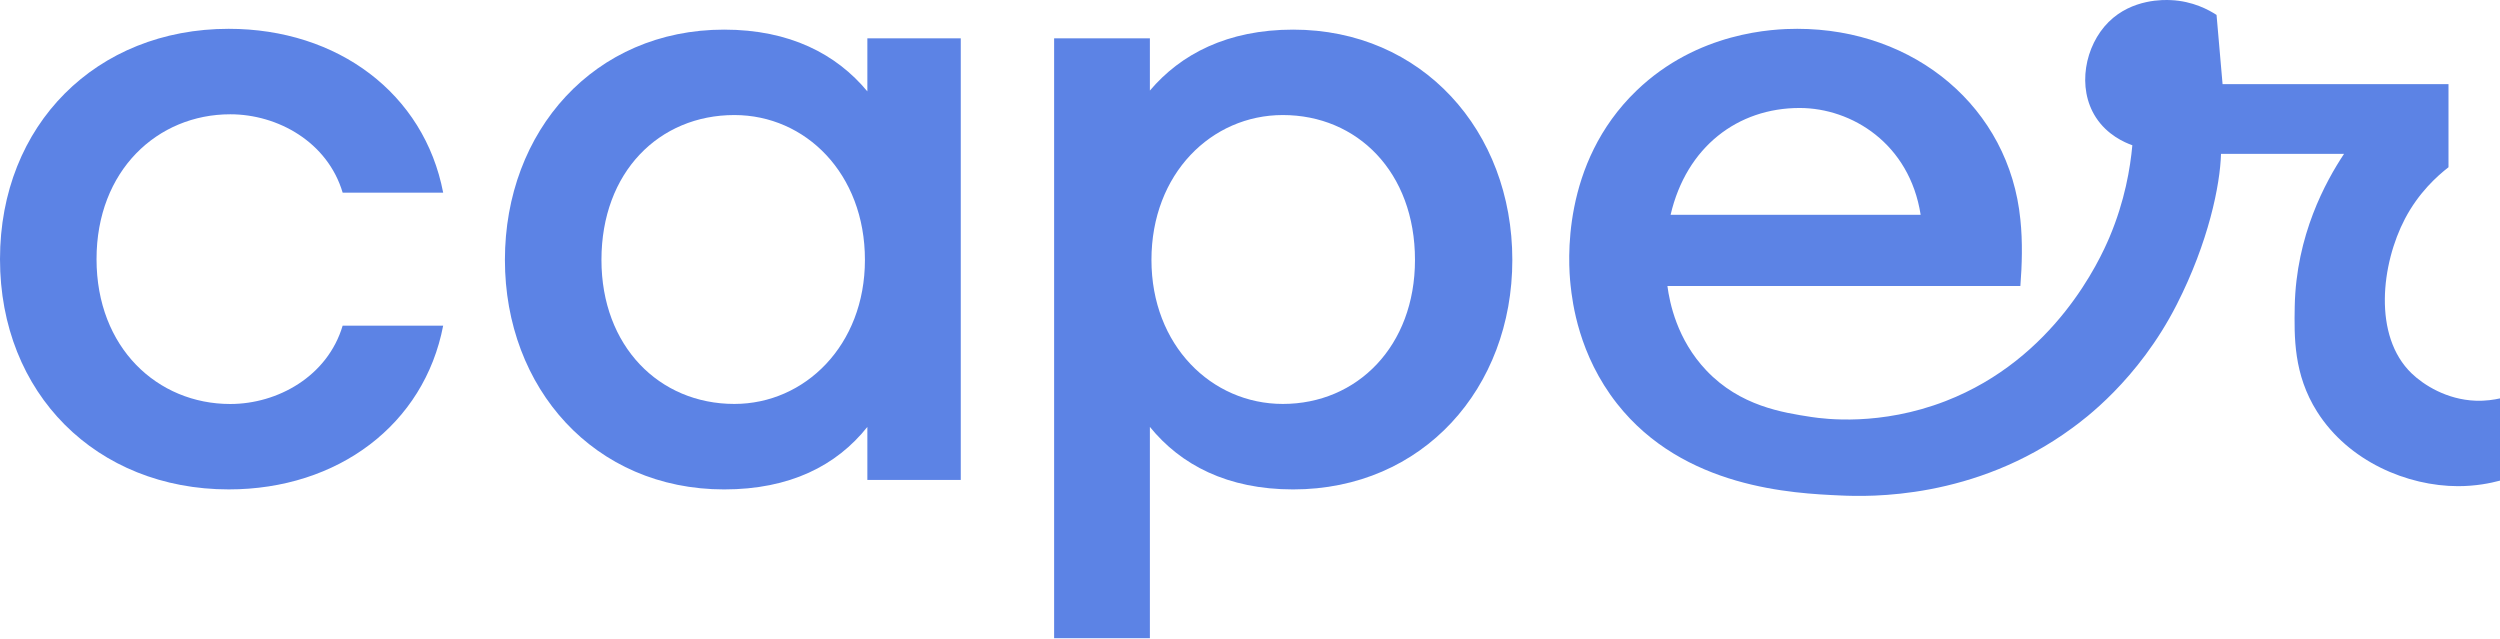
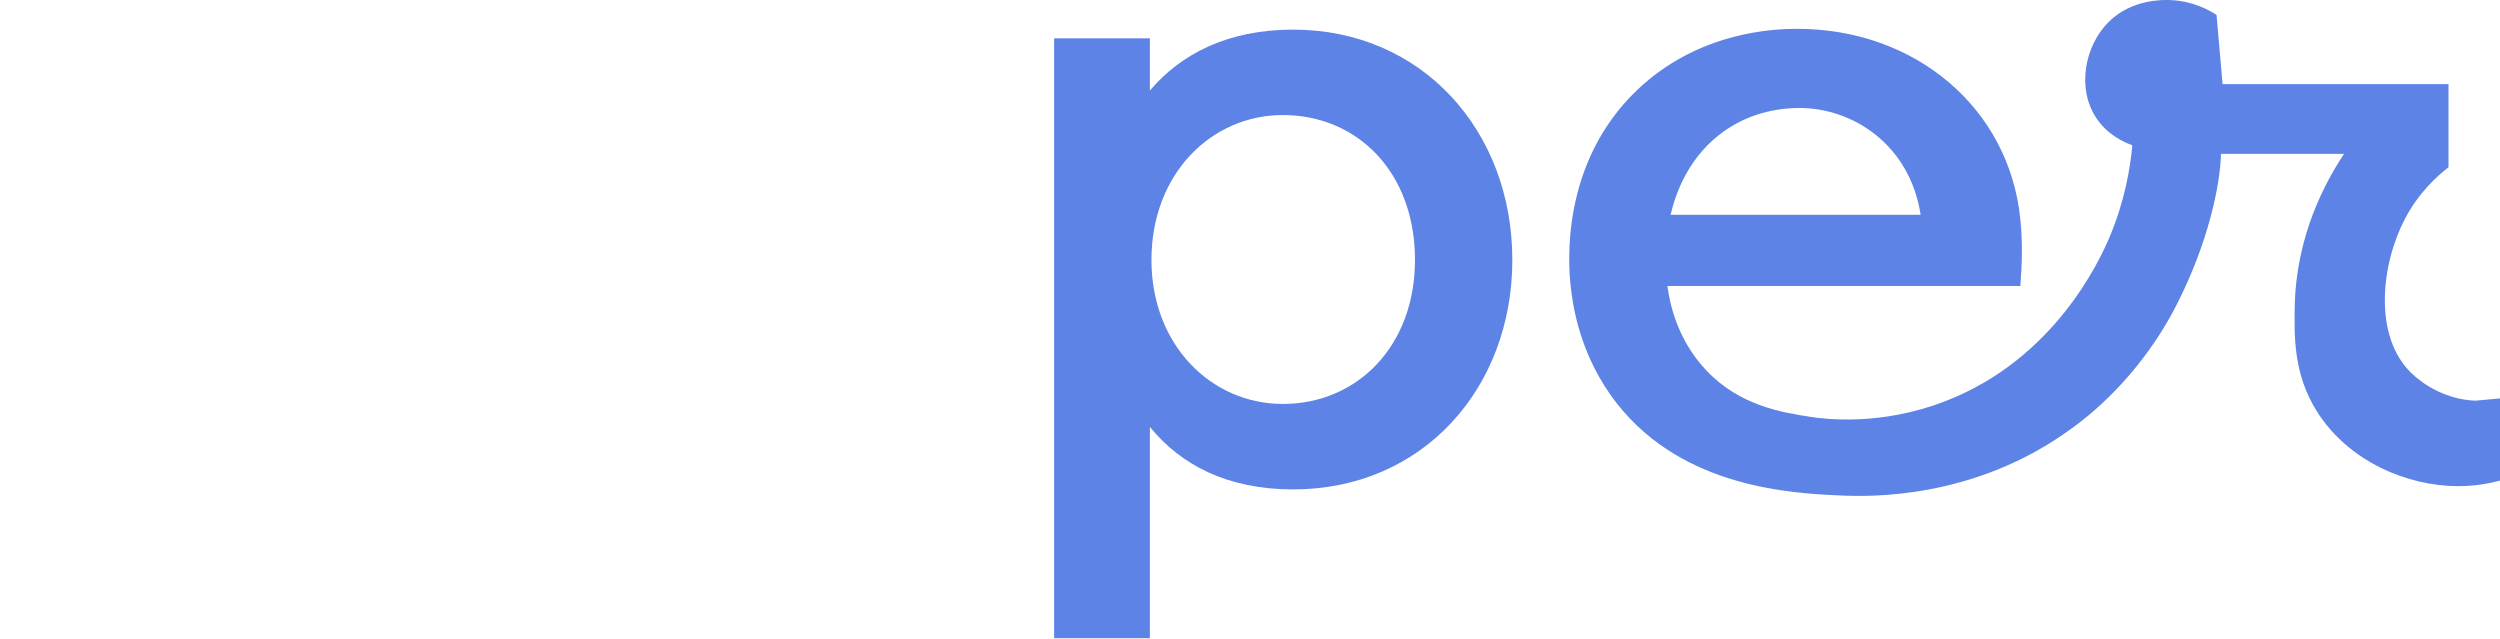
<svg xmlns="http://www.w3.org/2000/svg" width="176" height="45" viewBox="0 0 176 45" fill="none">
  <g clip-path="url(#clip0_918_1517)">
-     <path d="M0 18.244C0 8.771 6.796 2.029 16.101 2.029C23.788 2.029 29.863 6.596 31.199 13.562H24.123C23.063 9.998 19.556 8.046 16.211 8.046C11.086 8.046 6.796 12.002 6.796 18.244C6.796 24.485 11.086 28.441 16.211 28.441C19.552 28.441 23.063 26.489 24.123 22.925H31.199C29.863 29.887 23.788 34.454 16.101 34.454C6.796 34.454 0 27.712 0 18.244Z" fill="#5C83E5" />
-     <path d="M35.546 18.297C35.546 9.216 41.841 2.086 50.979 2.086C55.603 2.086 58.891 3.813 61.062 6.433V2.697H67.638V33.786H61.062V30.055C58.891 32.784 55.603 34.455 50.979 34.455C41.841 34.455 35.546 27.325 35.546 18.297ZM51.7 28.437C56.658 28.437 60.891 24.314 60.891 18.297C60.891 12.222 56.711 8.099 51.7 8.099C46.408 8.099 42.342 12.112 42.342 18.297C42.342 24.371 46.408 28.437 51.7 28.437Z" fill="#5C83E5" />
    <path d="M80.952 30.055V44.929H74.21V2.697H80.952V6.376C83.124 3.813 86.411 2.086 91.035 2.086C100.117 2.086 106.468 9.216 106.468 18.297C106.468 27.321 100.174 34.455 91.035 34.455C86.411 34.455 83.124 32.727 80.952 30.055ZM90.31 28.437C95.545 28.437 99.615 24.371 99.615 18.297C99.615 12.112 95.549 8.099 90.31 8.099C85.295 8.099 81.062 12.222 81.062 18.297C81.062 24.314 85.295 28.437 90.31 28.437Z" fill="#5C83E5" />
-     <path d="M174.268 28.209C172.248 28.131 170.626 27.101 169.783 26.29C167.037 23.65 167.648 18.569 169.31 15.4C170.272 13.566 171.567 12.401 172.374 11.774V5.924H156.469C156.326 4.298 156.188 2.672 156.045 1.051C155.516 0.705 154.375 0.073 152.823 0.008C152.374 -0.012 150.109 -0.106 148.443 1.552C146.773 3.218 146.198 6.18 147.551 8.266C148.353 9.505 149.567 10.03 150.117 10.226C149.971 11.823 149.592 14.133 148.512 16.691C147.832 18.301 144.662 25.251 136.978 28.233C132.371 30.022 128.439 29.492 127.535 29.358C125.49 29.044 122.511 28.588 120.136 26.09C118.054 23.902 117.541 21.303 117.386 20.134C125.669 20.134 133.951 20.134 142.234 20.134C142.348 18.683 142.401 17.013 142.234 15.453C141.456 7.598 134.823 2.029 126.524 2.029C124.85 2.029 119.521 2.232 115.211 6.38C109.874 11.517 110.407 18.541 110.566 20.056C110.697 21.291 111.137 24.982 113.842 28.421C118.535 34.385 126.235 34.731 129.58 34.882C131.556 34.972 138.999 35.196 145.88 30.136C146.626 29.59 150.517 26.791 153.242 21.442C155.479 17.05 156.298 13.025 156.359 10.833C159.386 10.833 161.993 10.833 165.02 10.833C163.729 12.78 161.647 16.561 161.549 21.568C161.513 23.711 161.46 26.355 163.126 28.987C165.346 32.495 169.486 34.222 173.042 34.226C174.297 34.226 175.32 34.018 176 33.835V28.046C175.588 28.139 174.99 28.237 174.268 28.209ZM126.691 7.602C130.366 7.602 134.432 10.108 135.214 15.123H117.61C118.727 10.328 122.348 7.602 126.691 7.602Z" fill="#5C83E5" />
+     <path d="M174.268 28.209C172.248 28.131 170.626 27.101 169.783 26.29C167.037 23.65 167.648 18.569 169.31 15.4C170.272 13.566 171.567 12.401 172.374 11.774V5.924H156.469C156.326 4.298 156.188 2.672 156.045 1.051C155.516 0.705 154.375 0.073 152.823 0.008C152.374 -0.012 150.109 -0.106 148.443 1.552C146.773 3.218 146.198 6.18 147.551 8.266C148.353 9.505 149.567 10.03 150.117 10.226C149.971 11.823 149.592 14.133 148.512 16.691C147.832 18.301 144.662 25.251 136.978 28.233C132.371 30.022 128.439 29.492 127.535 29.358C125.49 29.044 122.511 28.588 120.136 26.09C118.054 23.902 117.541 21.303 117.386 20.134C125.669 20.134 133.951 20.134 142.234 20.134C142.348 18.683 142.401 17.013 142.234 15.453C141.456 7.598 134.823 2.029 126.524 2.029C124.85 2.029 119.521 2.232 115.211 6.38C109.874 11.517 110.407 18.541 110.566 20.056C110.697 21.291 111.137 24.982 113.842 28.421C118.535 34.385 126.235 34.731 129.58 34.882C131.556 34.972 138.999 35.196 145.88 30.136C146.626 29.59 150.517 26.791 153.242 21.442C155.479 17.05 156.298 13.025 156.359 10.833C159.386 10.833 161.993 10.833 165.02 10.833C163.729 12.78 161.647 16.561 161.549 21.568C161.513 23.711 161.46 26.355 163.126 28.987C165.346 32.495 169.486 34.222 173.042 34.226C174.297 34.226 175.32 34.018 176 33.835V28.046ZM126.691 7.602C130.366 7.602 134.432 10.108 135.214 15.123H117.61C118.727 10.328 122.348 7.602 126.691 7.602Z" fill="#5C83E5" />
  </g>
  <defs>
    <clipPath id="clip0_918_1517">
      <rect width="176" height="44.929" fill="white" />
    </clipPath>
  </defs>
</svg>